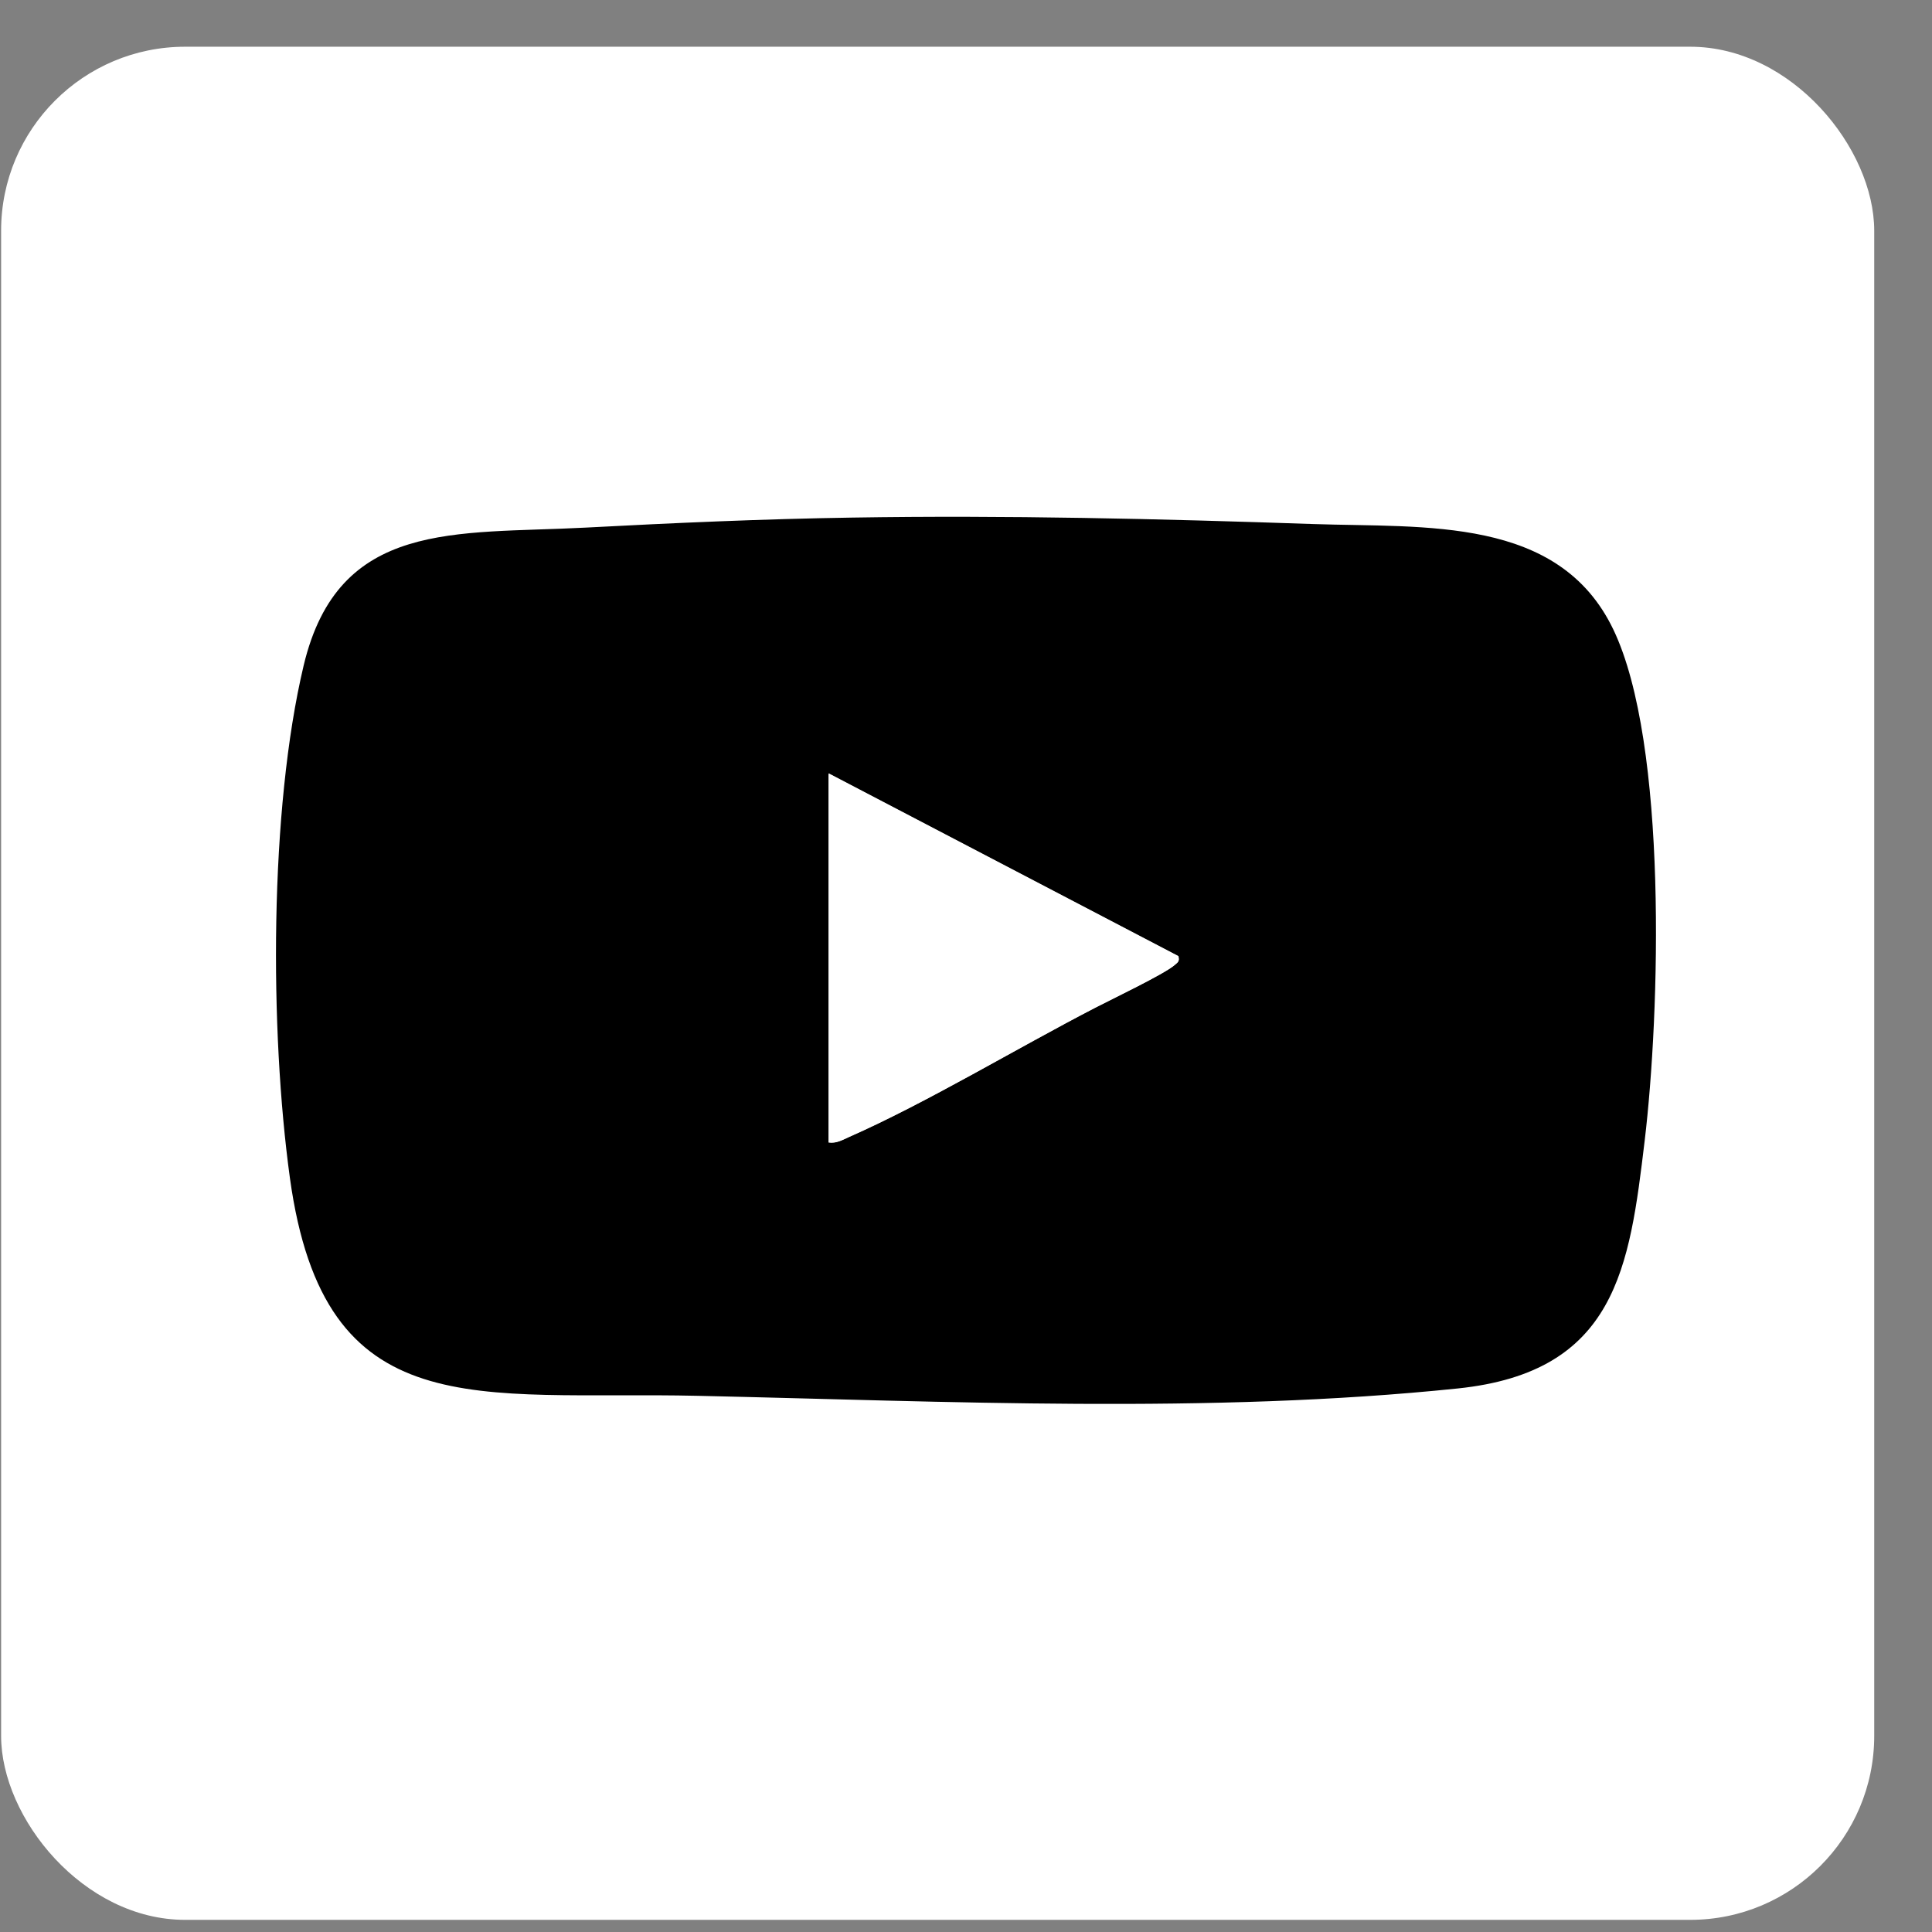
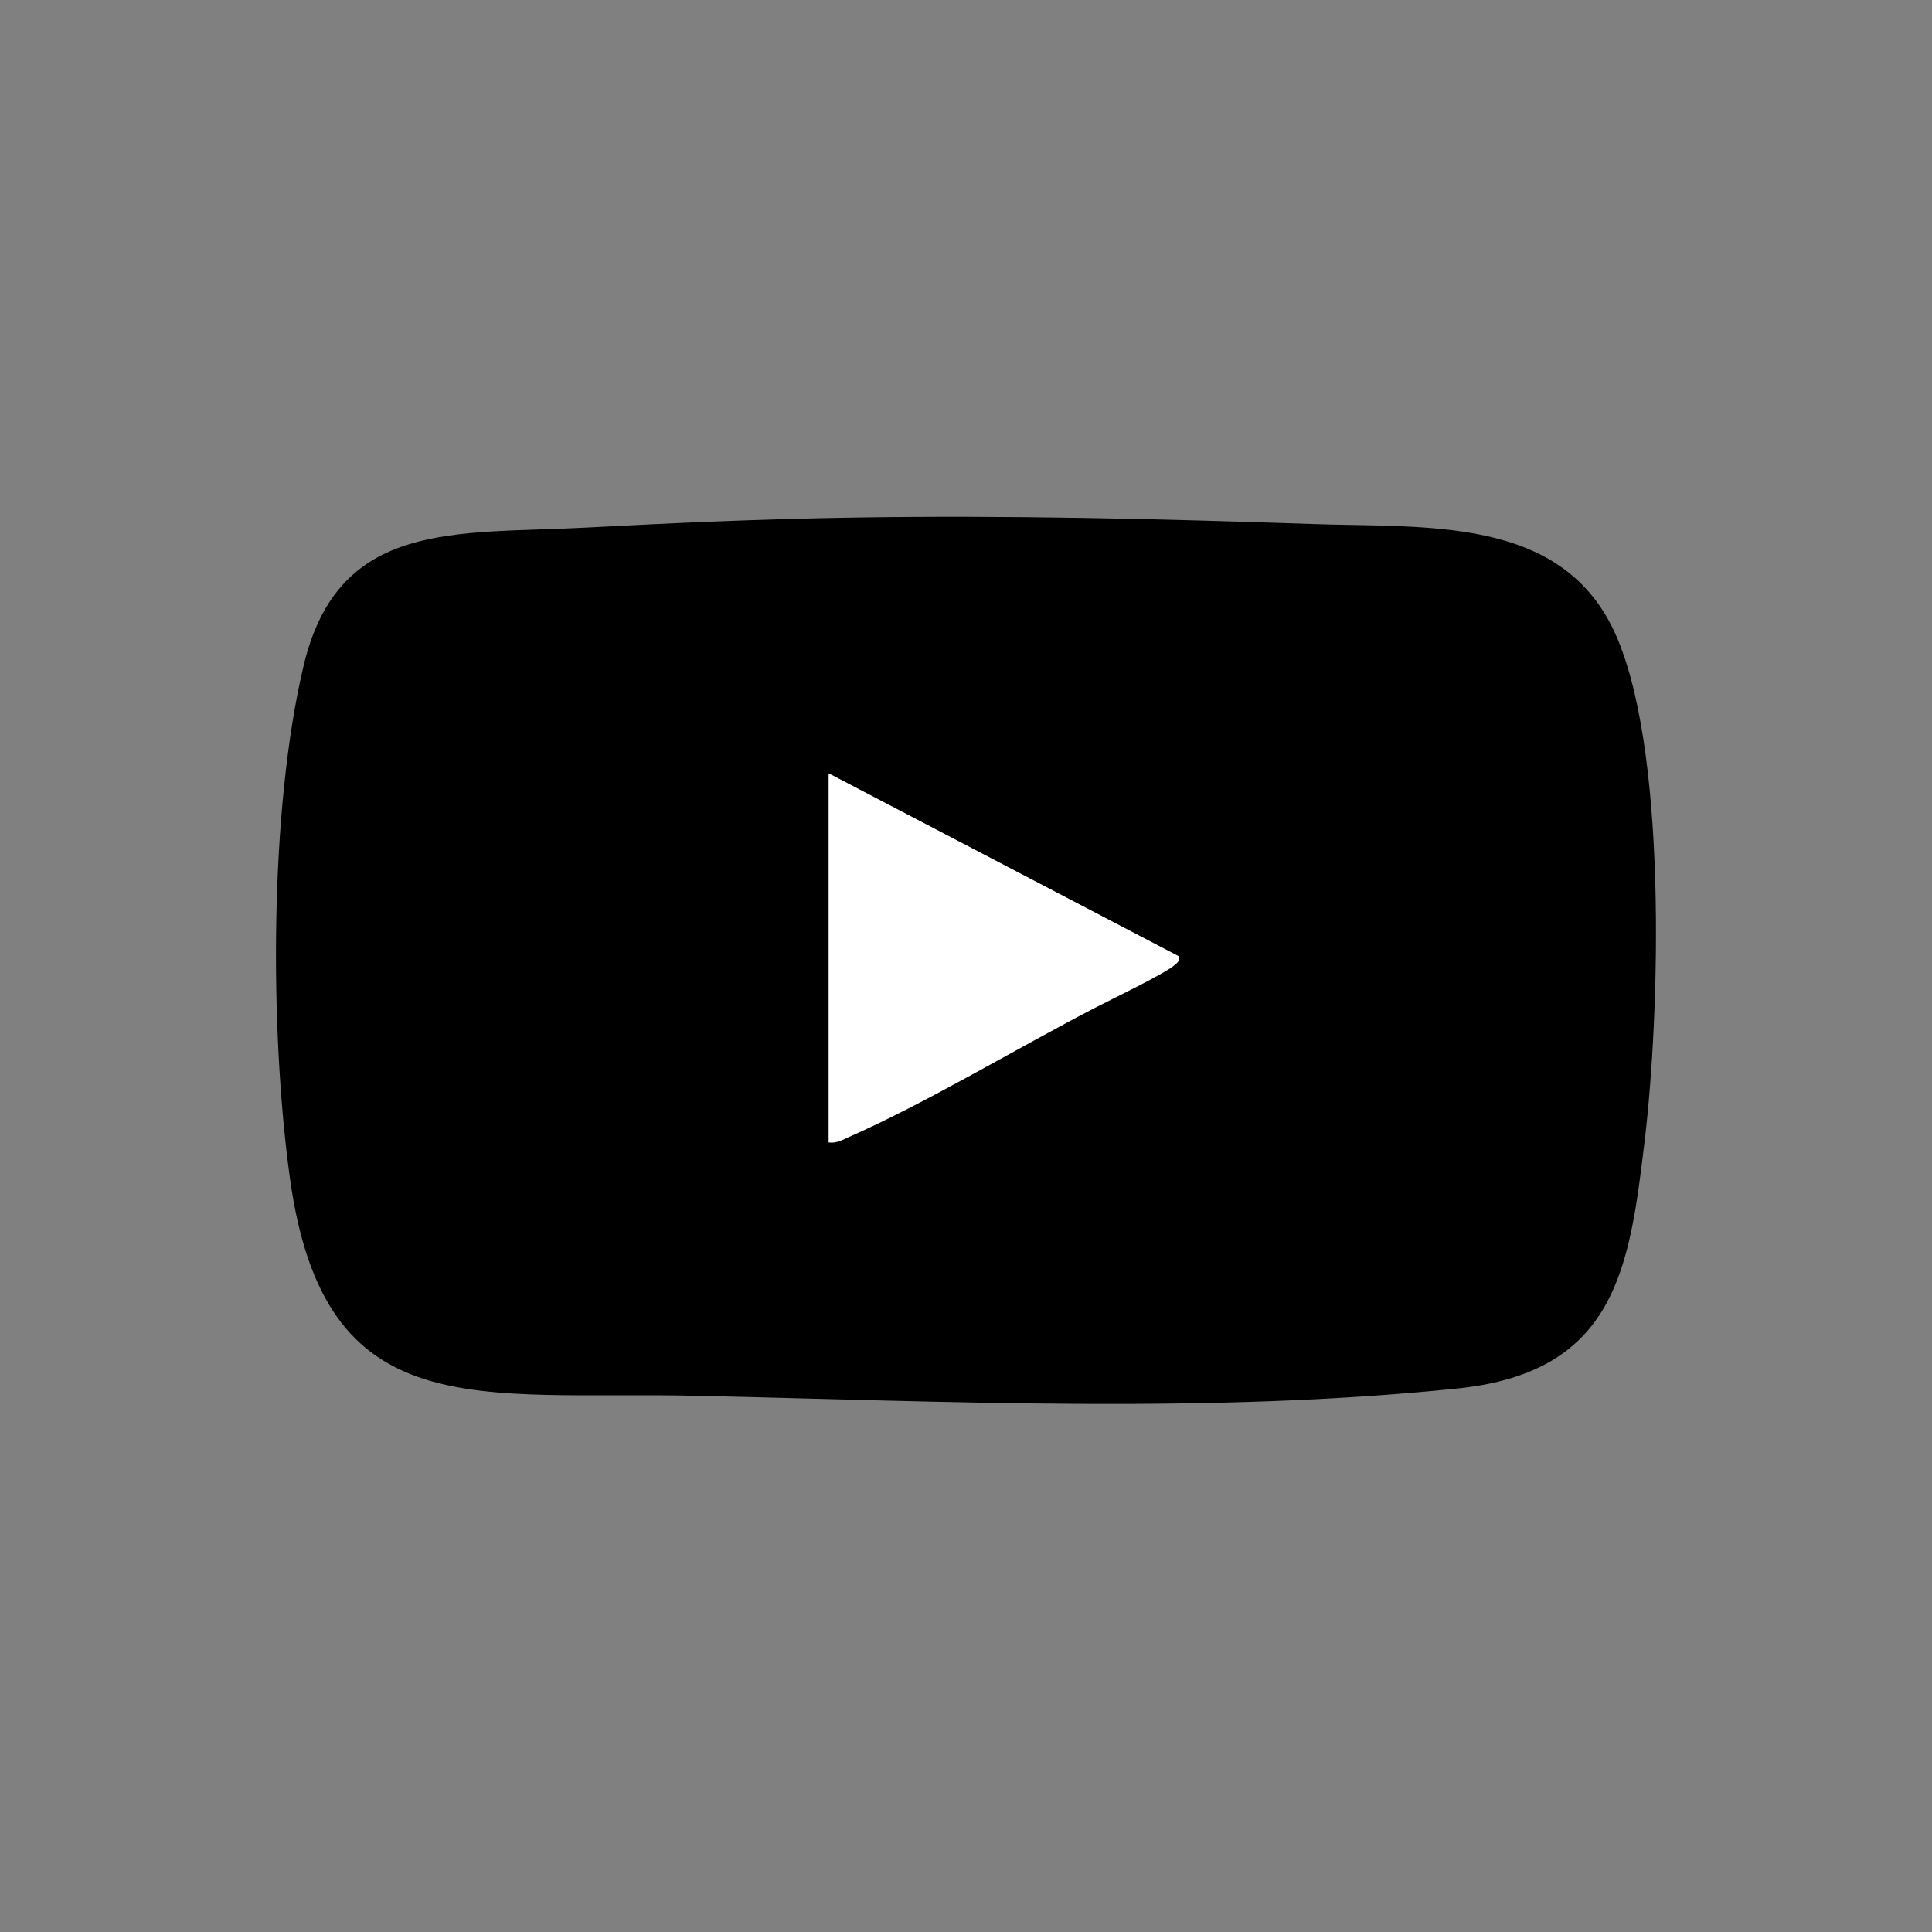
<svg xmlns="http://www.w3.org/2000/svg" width="21" height="21" viewBox="0 0 21 21" fill="none">
  <rect x="0" y="0" width="21" height="21" fill="#808080" stroke="none" />
  <g clip-path="url(#clip0_4001_6130)">
-     <rect x="0.012" y="0.508" width="20.36" height="20.36" rx="2" fill="white" />
    <g clip-path="url(#clip1_4001_6130)">
      <path d="M9.26 5.626C10.936 5.599 12.602 5.639 14.271 5.696C15.493 5.738 16.944 5.608 17.536 6.842C18.131 8.083 18.042 11.021 17.877 12.398C17.712 13.777 17.569 14.913 15.845 15.092C13.154 15.371 10.29 15.232 7.588 15.172C5.175 15.118 3.526 15.525 3.151 12.803C2.931 11.204 2.927 8.803 3.301 7.232C3.68 5.645 4.951 5.809 6.362 5.735C7.324 5.684 8.292 5.641 9.26 5.626ZM12.808 10.395L9.006 8.409V12.419C9.092 12.431 9.155 12.392 9.227 12.36C10.067 11.99 11.063 11.389 11.905 10.954C12.085 10.861 12.647 10.592 12.763 10.494C12.802 10.46 12.822 10.453 12.808 10.395Z" fill="black" />
      <path d="M12.809 10.392C12.823 10.45 12.803 10.457 12.764 10.491C12.648 10.589 12.086 10.857 11.906 10.951C11.065 11.386 10.069 11.987 9.228 12.357C9.156 12.389 9.093 12.428 9.008 12.416V8.406L12.809 10.392Z" fill="white" />
    </g>
  </g>
  <defs>
    <clipPath id="clip0_4001_6130">
      <rect x="0.012" y="0.508" width="20.36" height="20.36" rx="2" fill="white" />
    </clipPath>
    <clipPath id="clip1_4001_6130">
      <rect width="15" height="9.643" fill="white" transform="translate(3 5.617)" />
    </clipPath>
  </defs>
</svg>